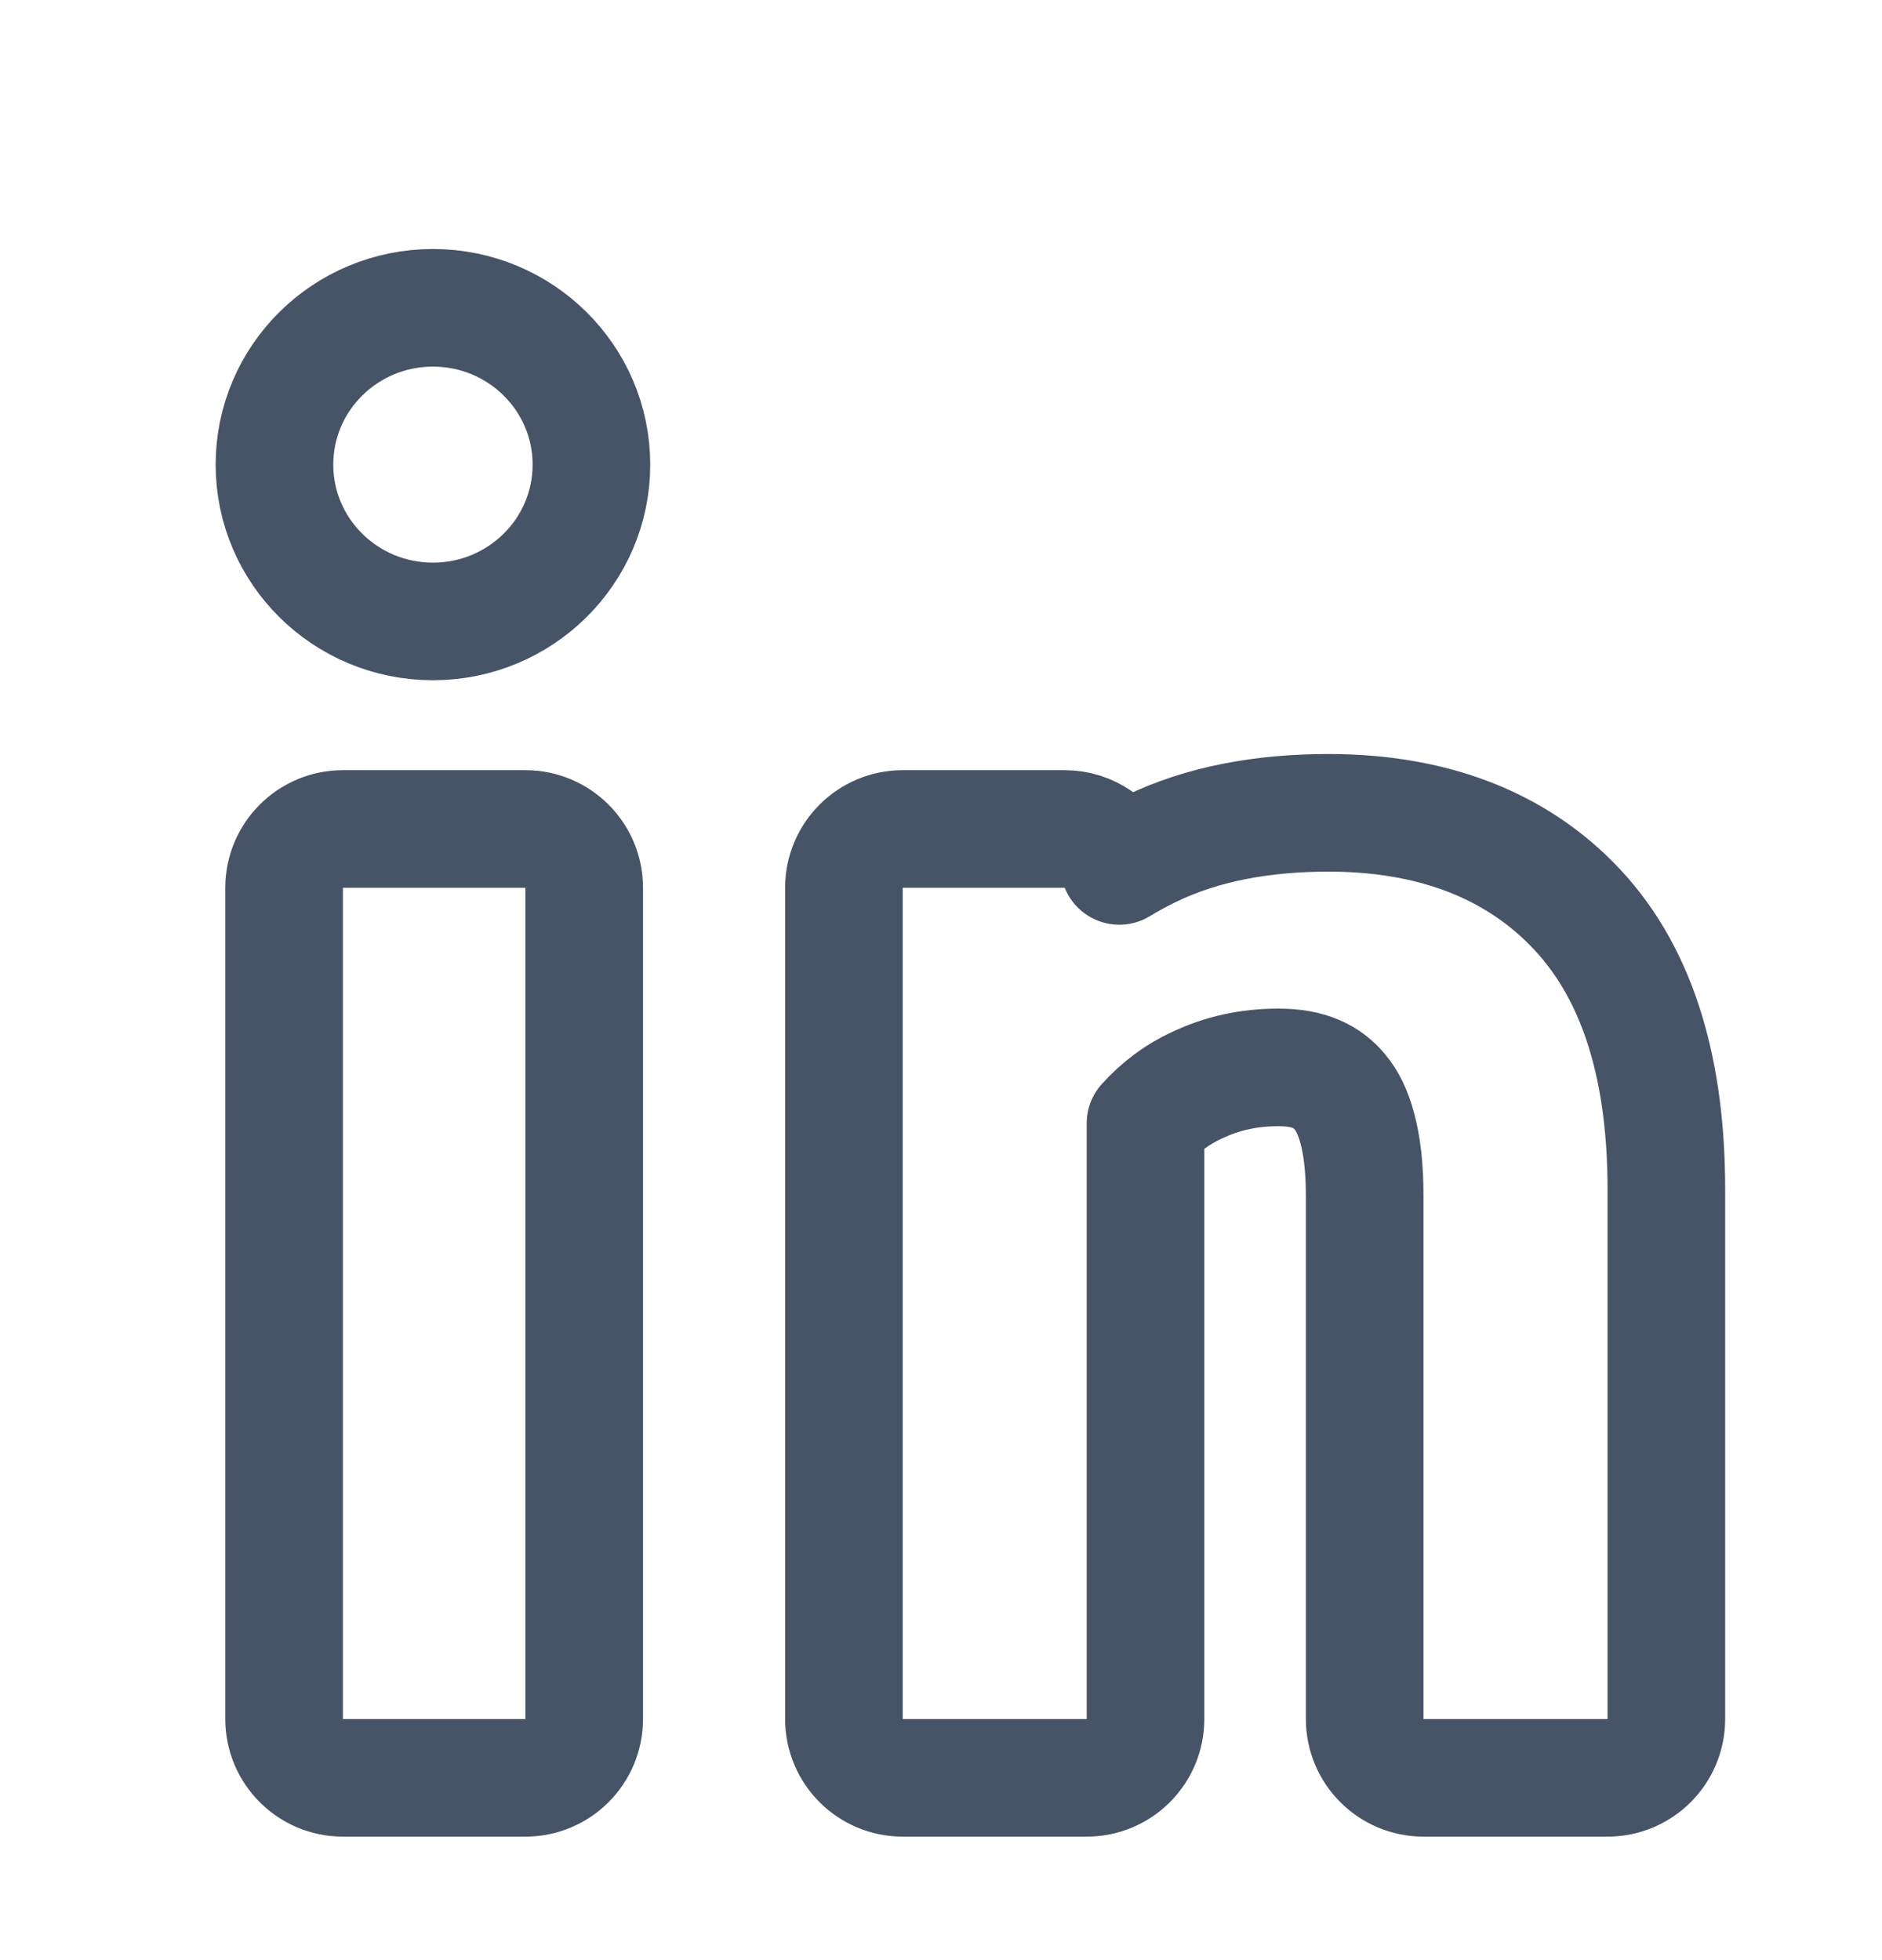
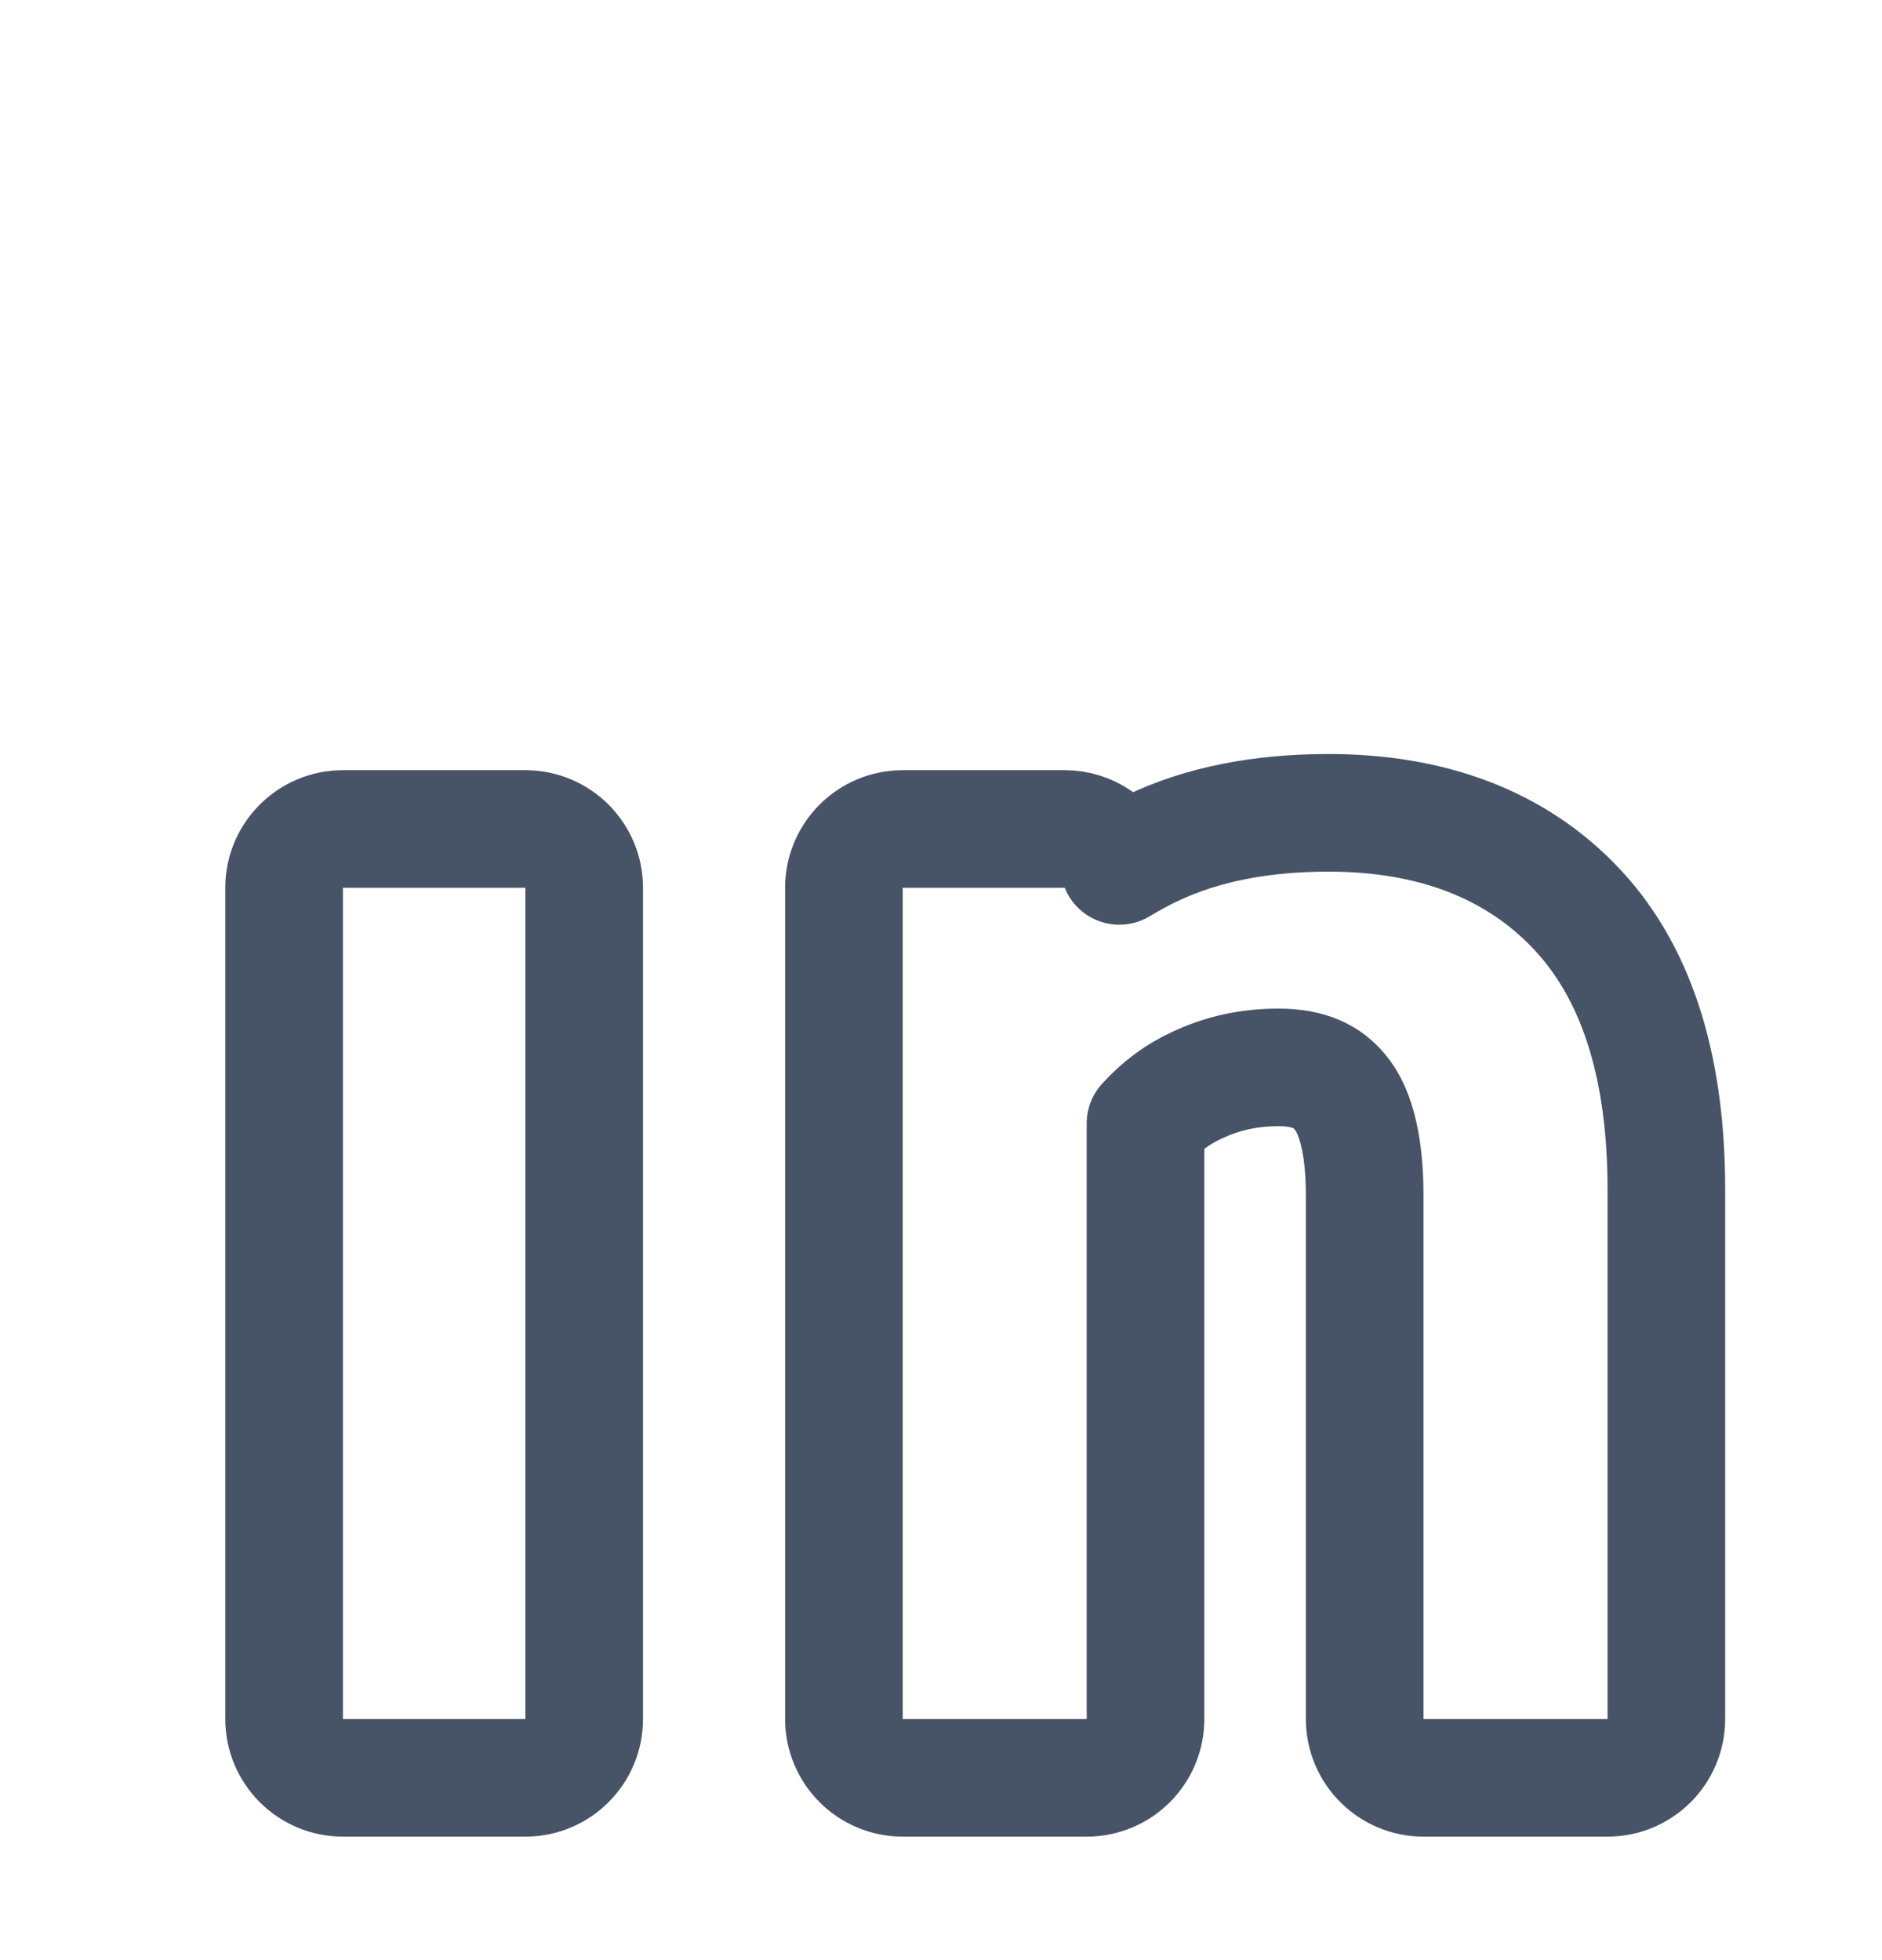
<svg xmlns="http://www.w3.org/2000/svg" width="24" height="25" viewBox="0 0 24 25" fill="none">
  <path d="M4.373 10.573C3.959 10.573 3.623 10.909 3.623 11.323V21.925C3.623 22.339 3.959 22.675 4.373 22.675H6.7C7.114 22.675 7.45 22.339 7.45 21.925V11.323C7.45 10.909 7.114 10.573 6.7 10.573H4.373ZM11.512 10.573C11.098 10.573 10.762 10.909 10.762 11.323V21.925C10.762 22.339 11.098 22.675 11.512 22.675H13.858C14.273 22.675 14.608 22.339 14.608 21.925V14.328C14.806 14.11 15.022 13.953 15.257 13.845L15.257 13.845L15.266 13.841C15.581 13.691 15.923 13.614 16.302 13.614C16.705 13.614 16.932 13.738 17.09 13.93L17.09 13.93L17.093 13.934C17.253 14.124 17.403 14.512 17.403 15.246V21.925C17.403 22.339 17.739 22.675 18.153 22.675H20.5C20.914 22.675 21.25 22.339 21.25 21.925V15.171C21.25 13.705 20.92 12.467 20.118 11.606C19.322 10.752 18.227 10.367 16.941 10.367C16.098 10.367 15.334 10.508 14.677 10.825L14.677 10.825L14.674 10.826C14.535 10.894 14.402 10.966 14.274 11.044C14.162 10.766 13.89 10.573 13.577 10.573H11.512Z" stroke="#475467" stroke-width="1.5" stroke-linejoin="round" />
-   <ellipse cx="5.521" cy="5.926" rx="2.021" ry="2" stroke="#475467" stroke-width="1.5" />
</svg>